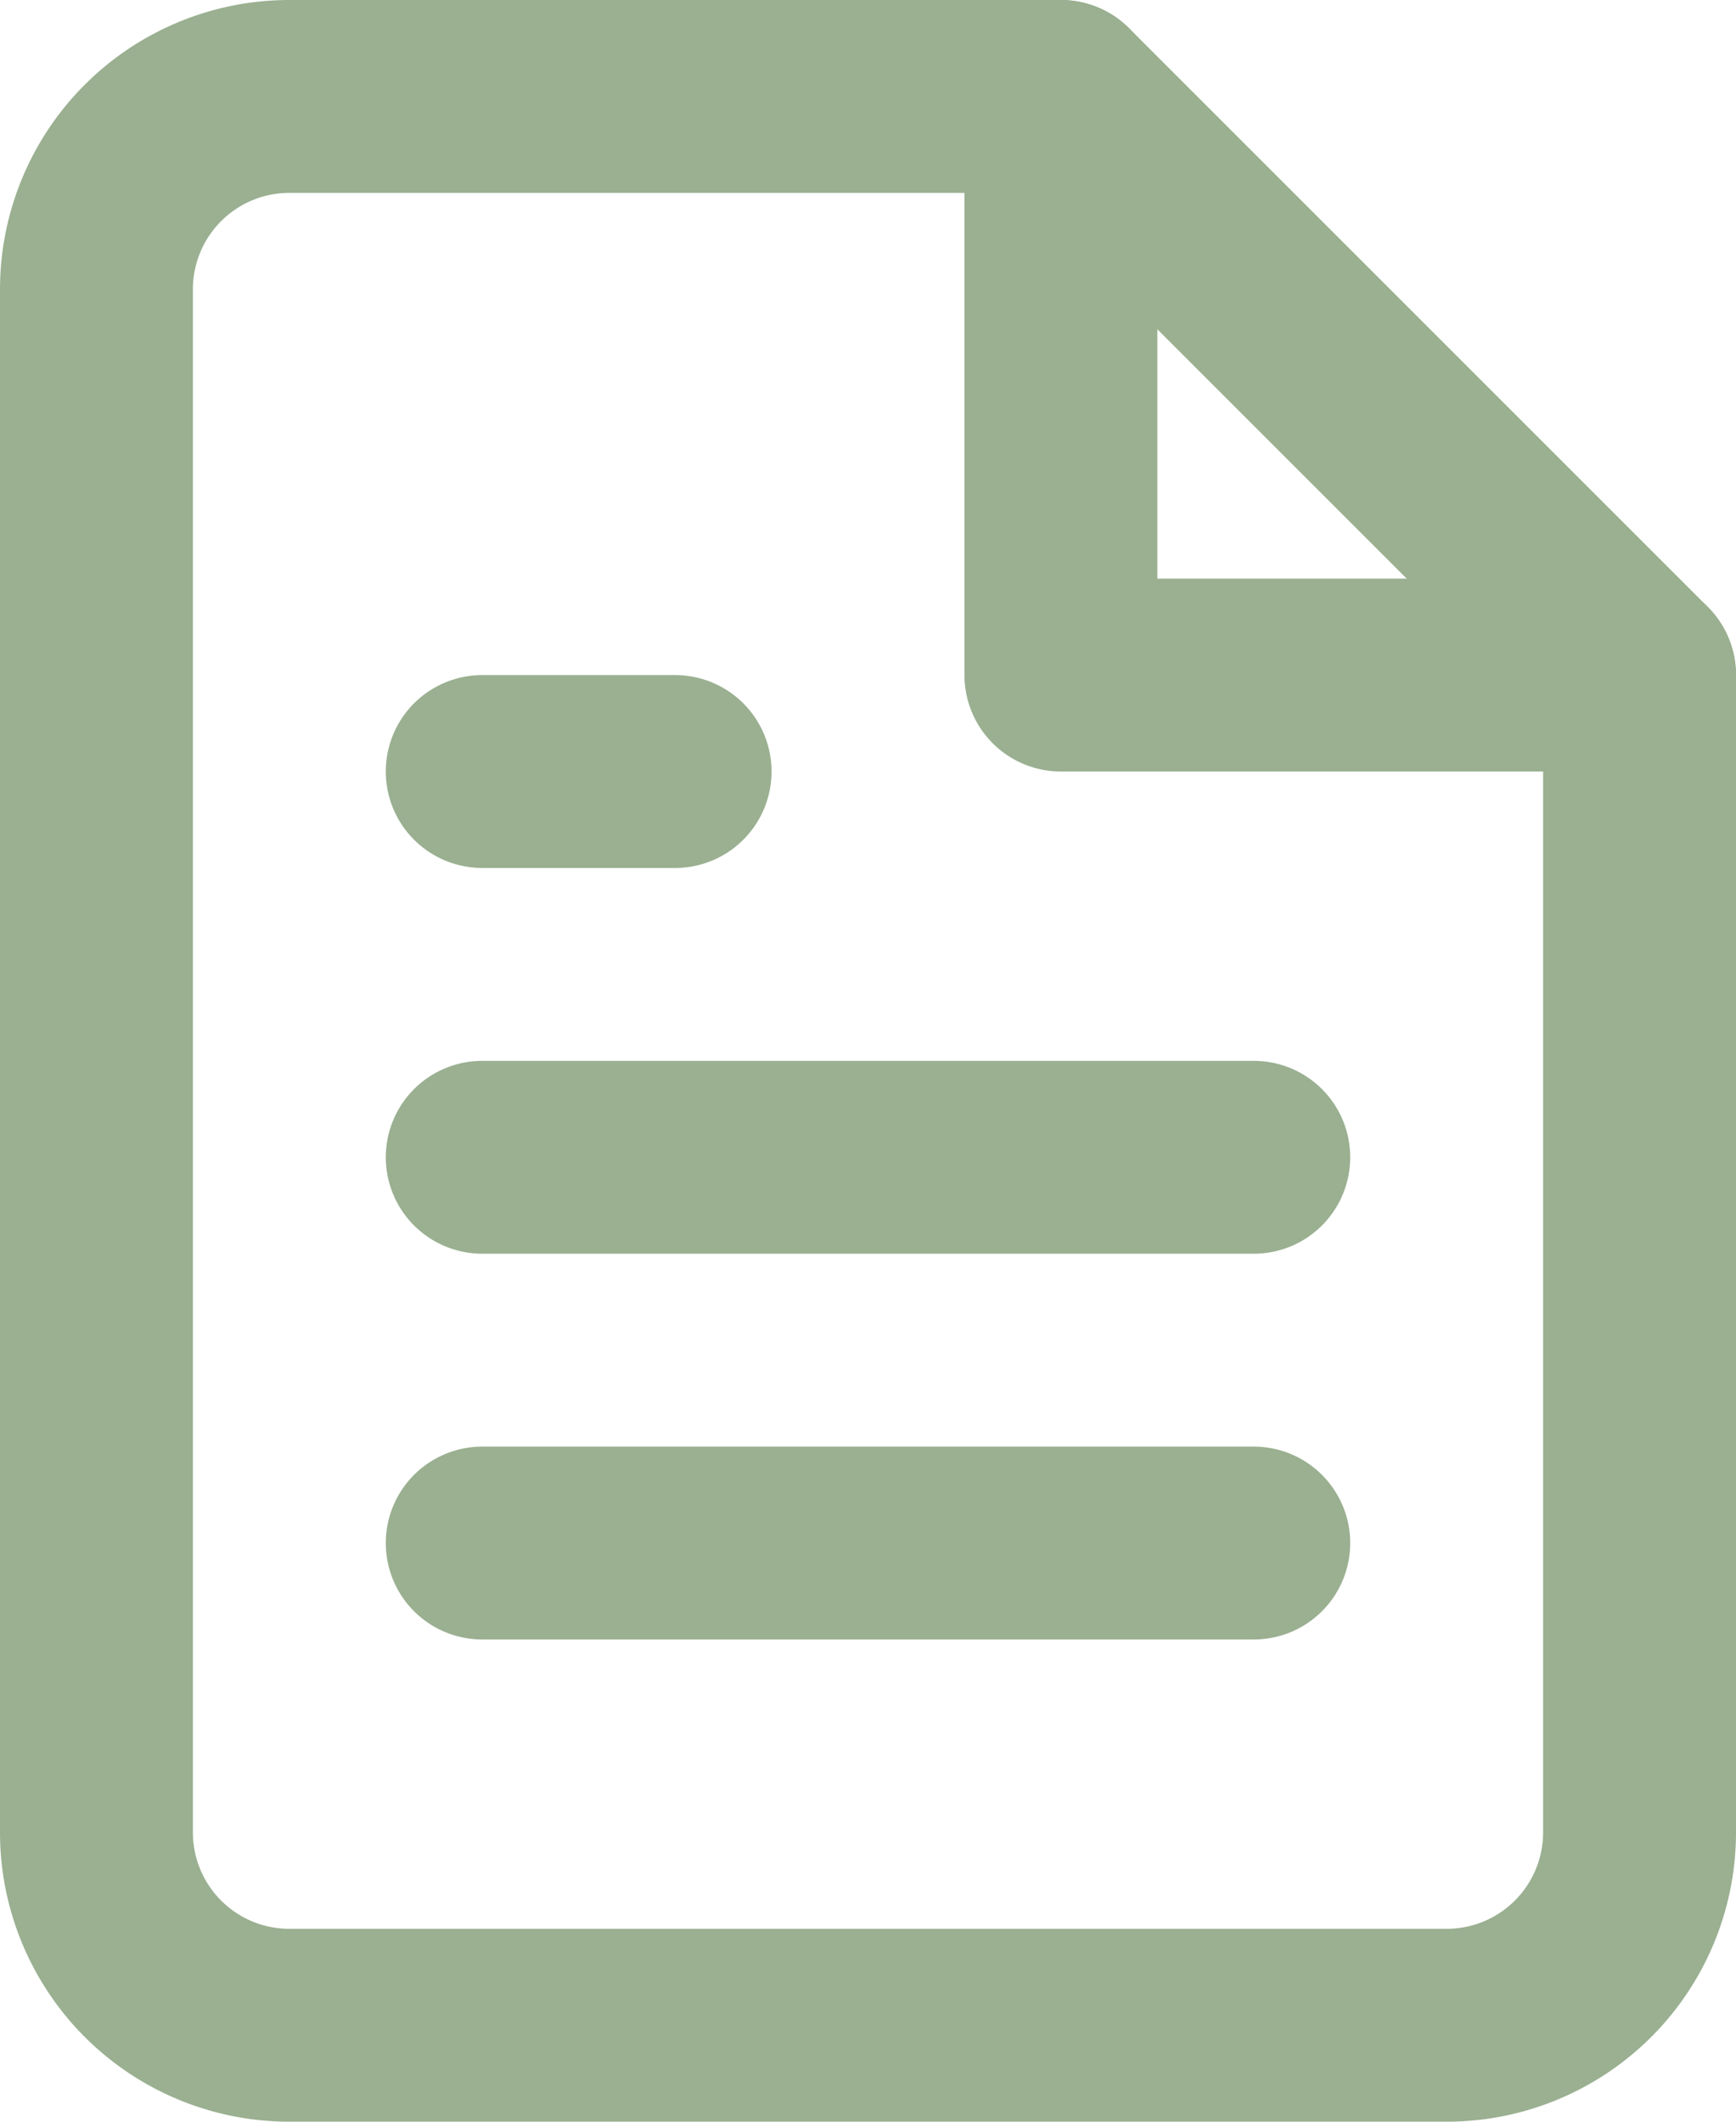
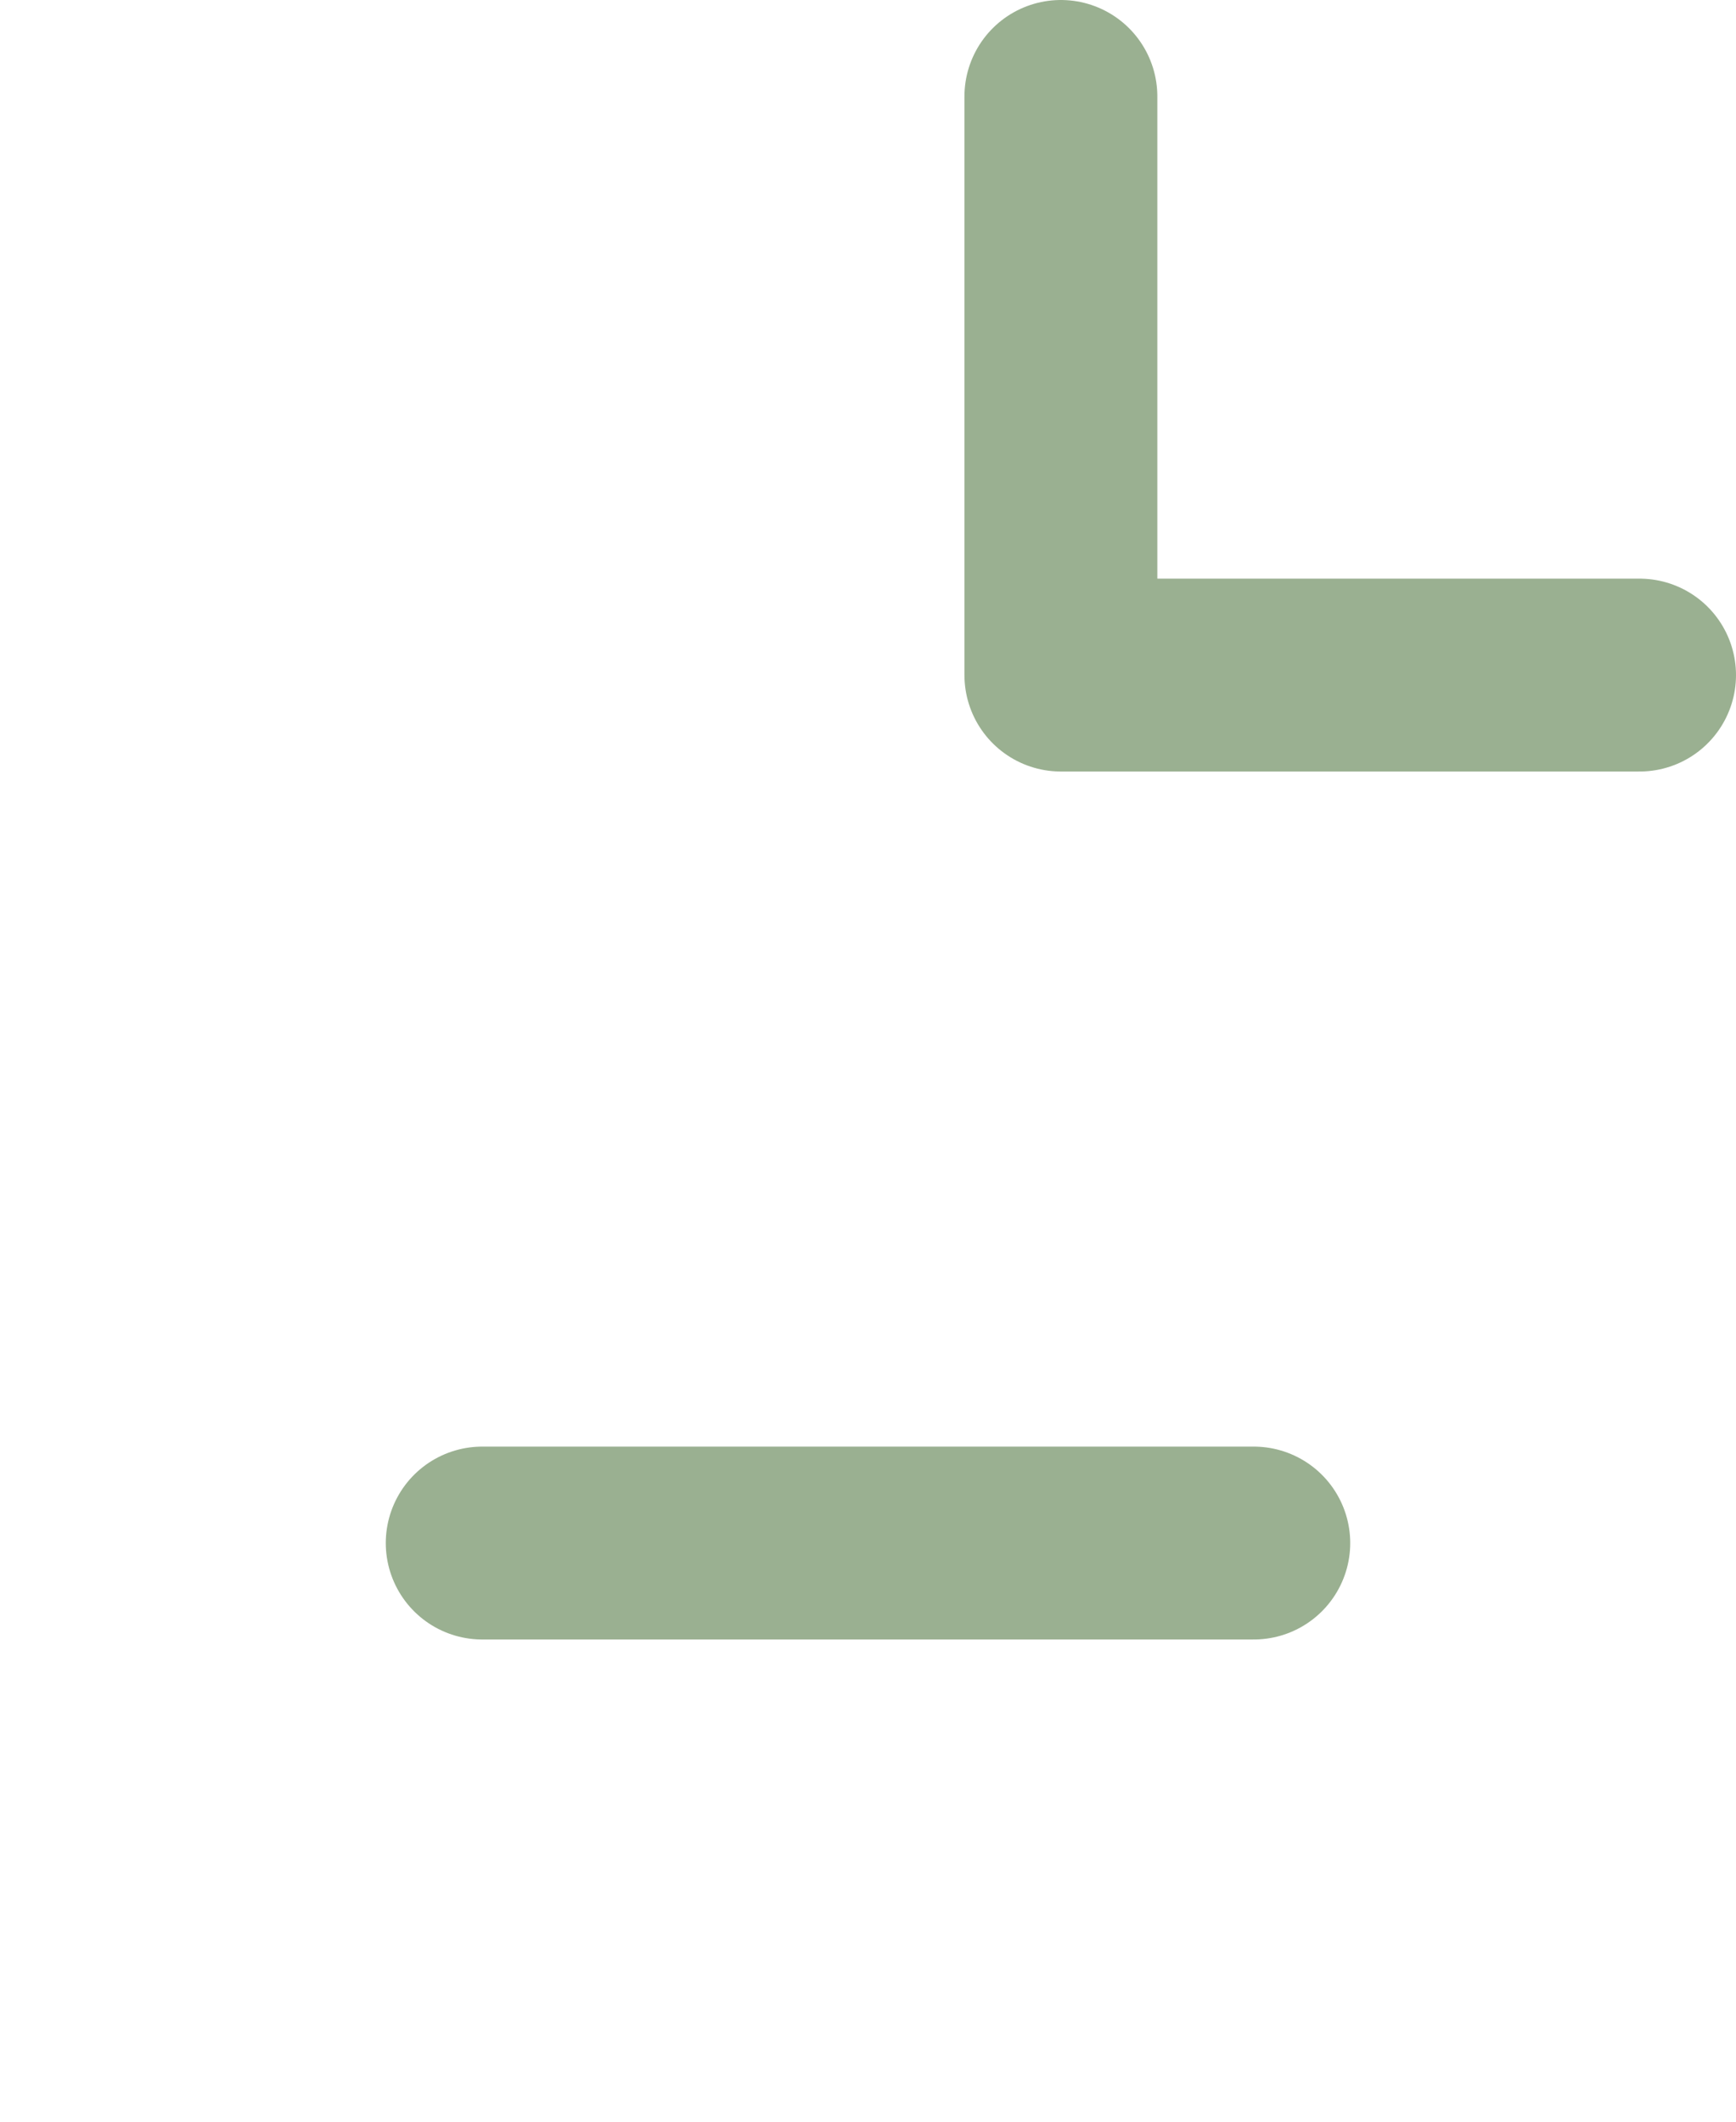
<svg xmlns="http://www.w3.org/2000/svg" width="27" height="33" viewBox="0 0 27 33">
  <g id="Icon_feather-file-text" data-name="Icon feather-file-text" transform="translate(-4.5 -1.5)">
-     <path id="Tracciato_642" data-name="Tracciato 642" d="M21,3H9A3,3,0,0,0,6,6V30a3,3,0,0,0,3,3H27a3,3,0,0,0,3-3V12Z" fill="none" stroke="#9ab091" stroke-linecap="round" stroke-linejoin="round" stroke-width="3" />
    <path id="Tracciato_643" data-name="Tracciato 643" d="M21,3v9h9" fill="none" stroke="#9ab091" stroke-linecap="round" stroke-linejoin="round" stroke-width="3" />
-     <path id="Tracciato_644" data-name="Tracciato 644" d="M24,19.5H12" fill="none" stroke="#9ab091" stroke-linecap="round" stroke-linejoin="round" stroke-width="3" />
    <path id="Tracciato_645" data-name="Tracciato 645" d="M24,25.5H12" fill="none" stroke="#9ab091" stroke-linecap="round" stroke-linejoin="round" stroke-width="3" />
-     <path id="Tracciato_646" data-name="Tracciato 646" d="M15,13.5H12" fill="none" stroke="#9ab091" stroke-linecap="round" stroke-linejoin="round" stroke-width="3" />
  </g>
</svg>